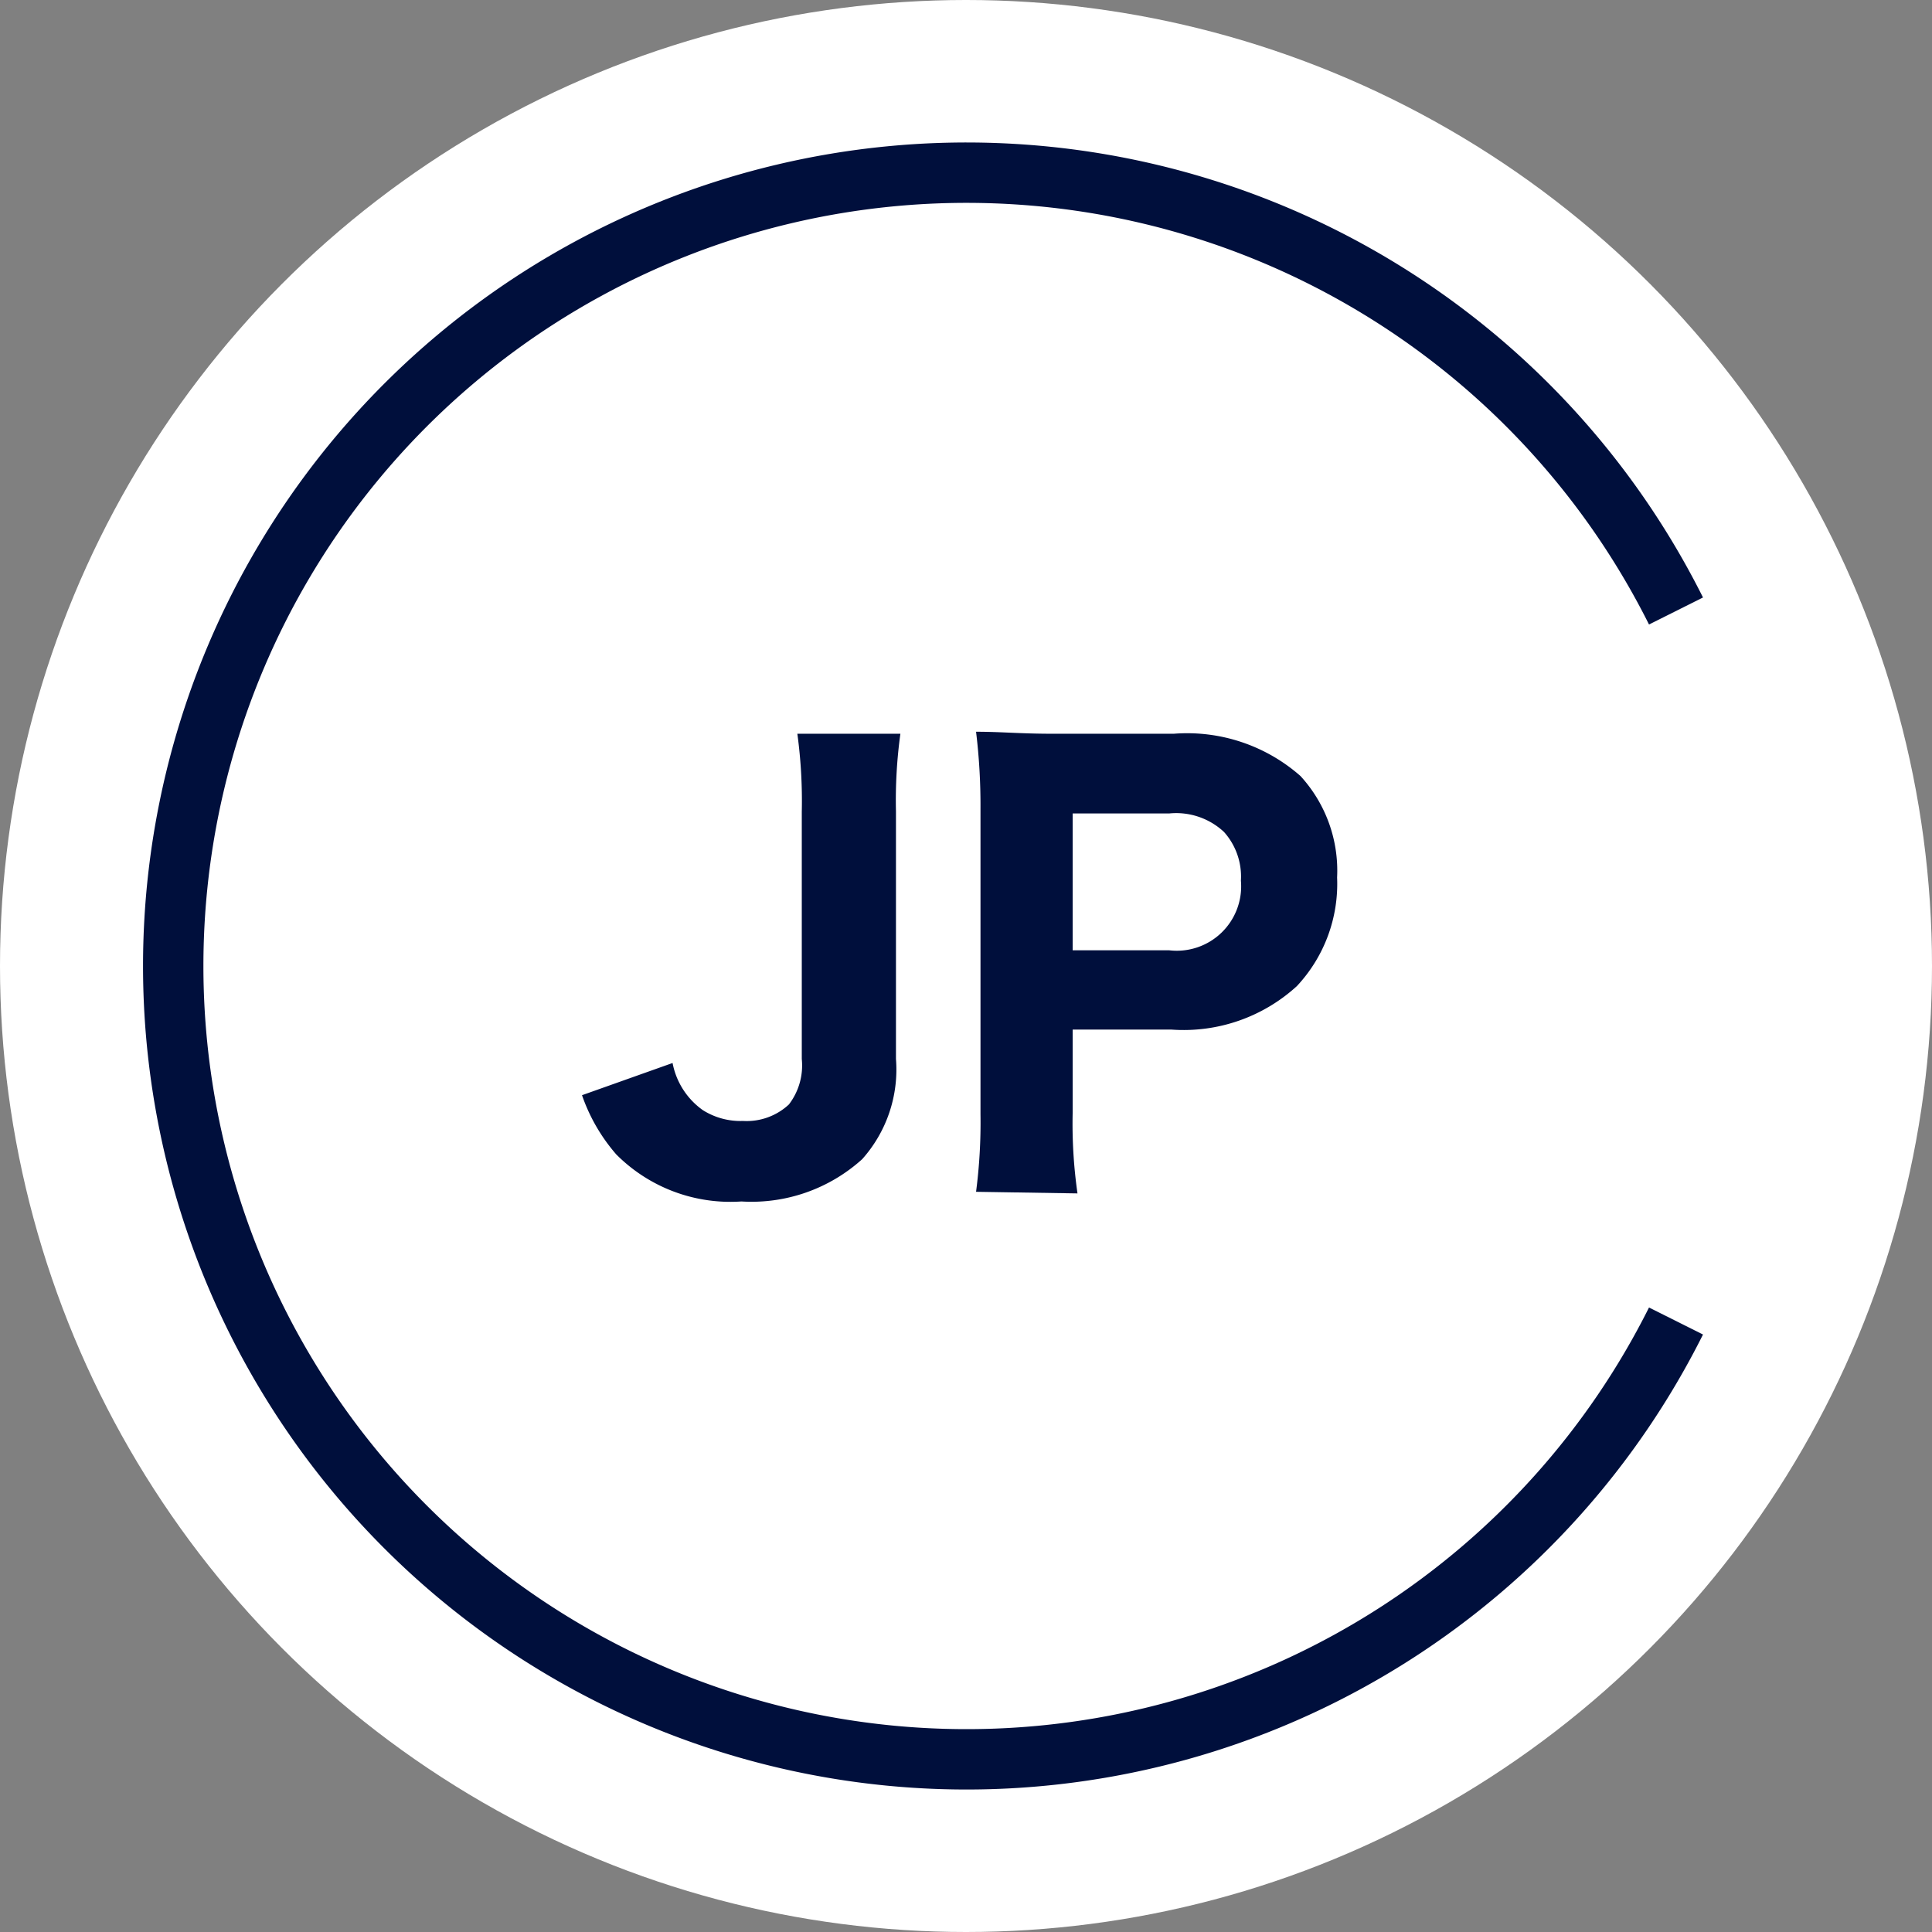
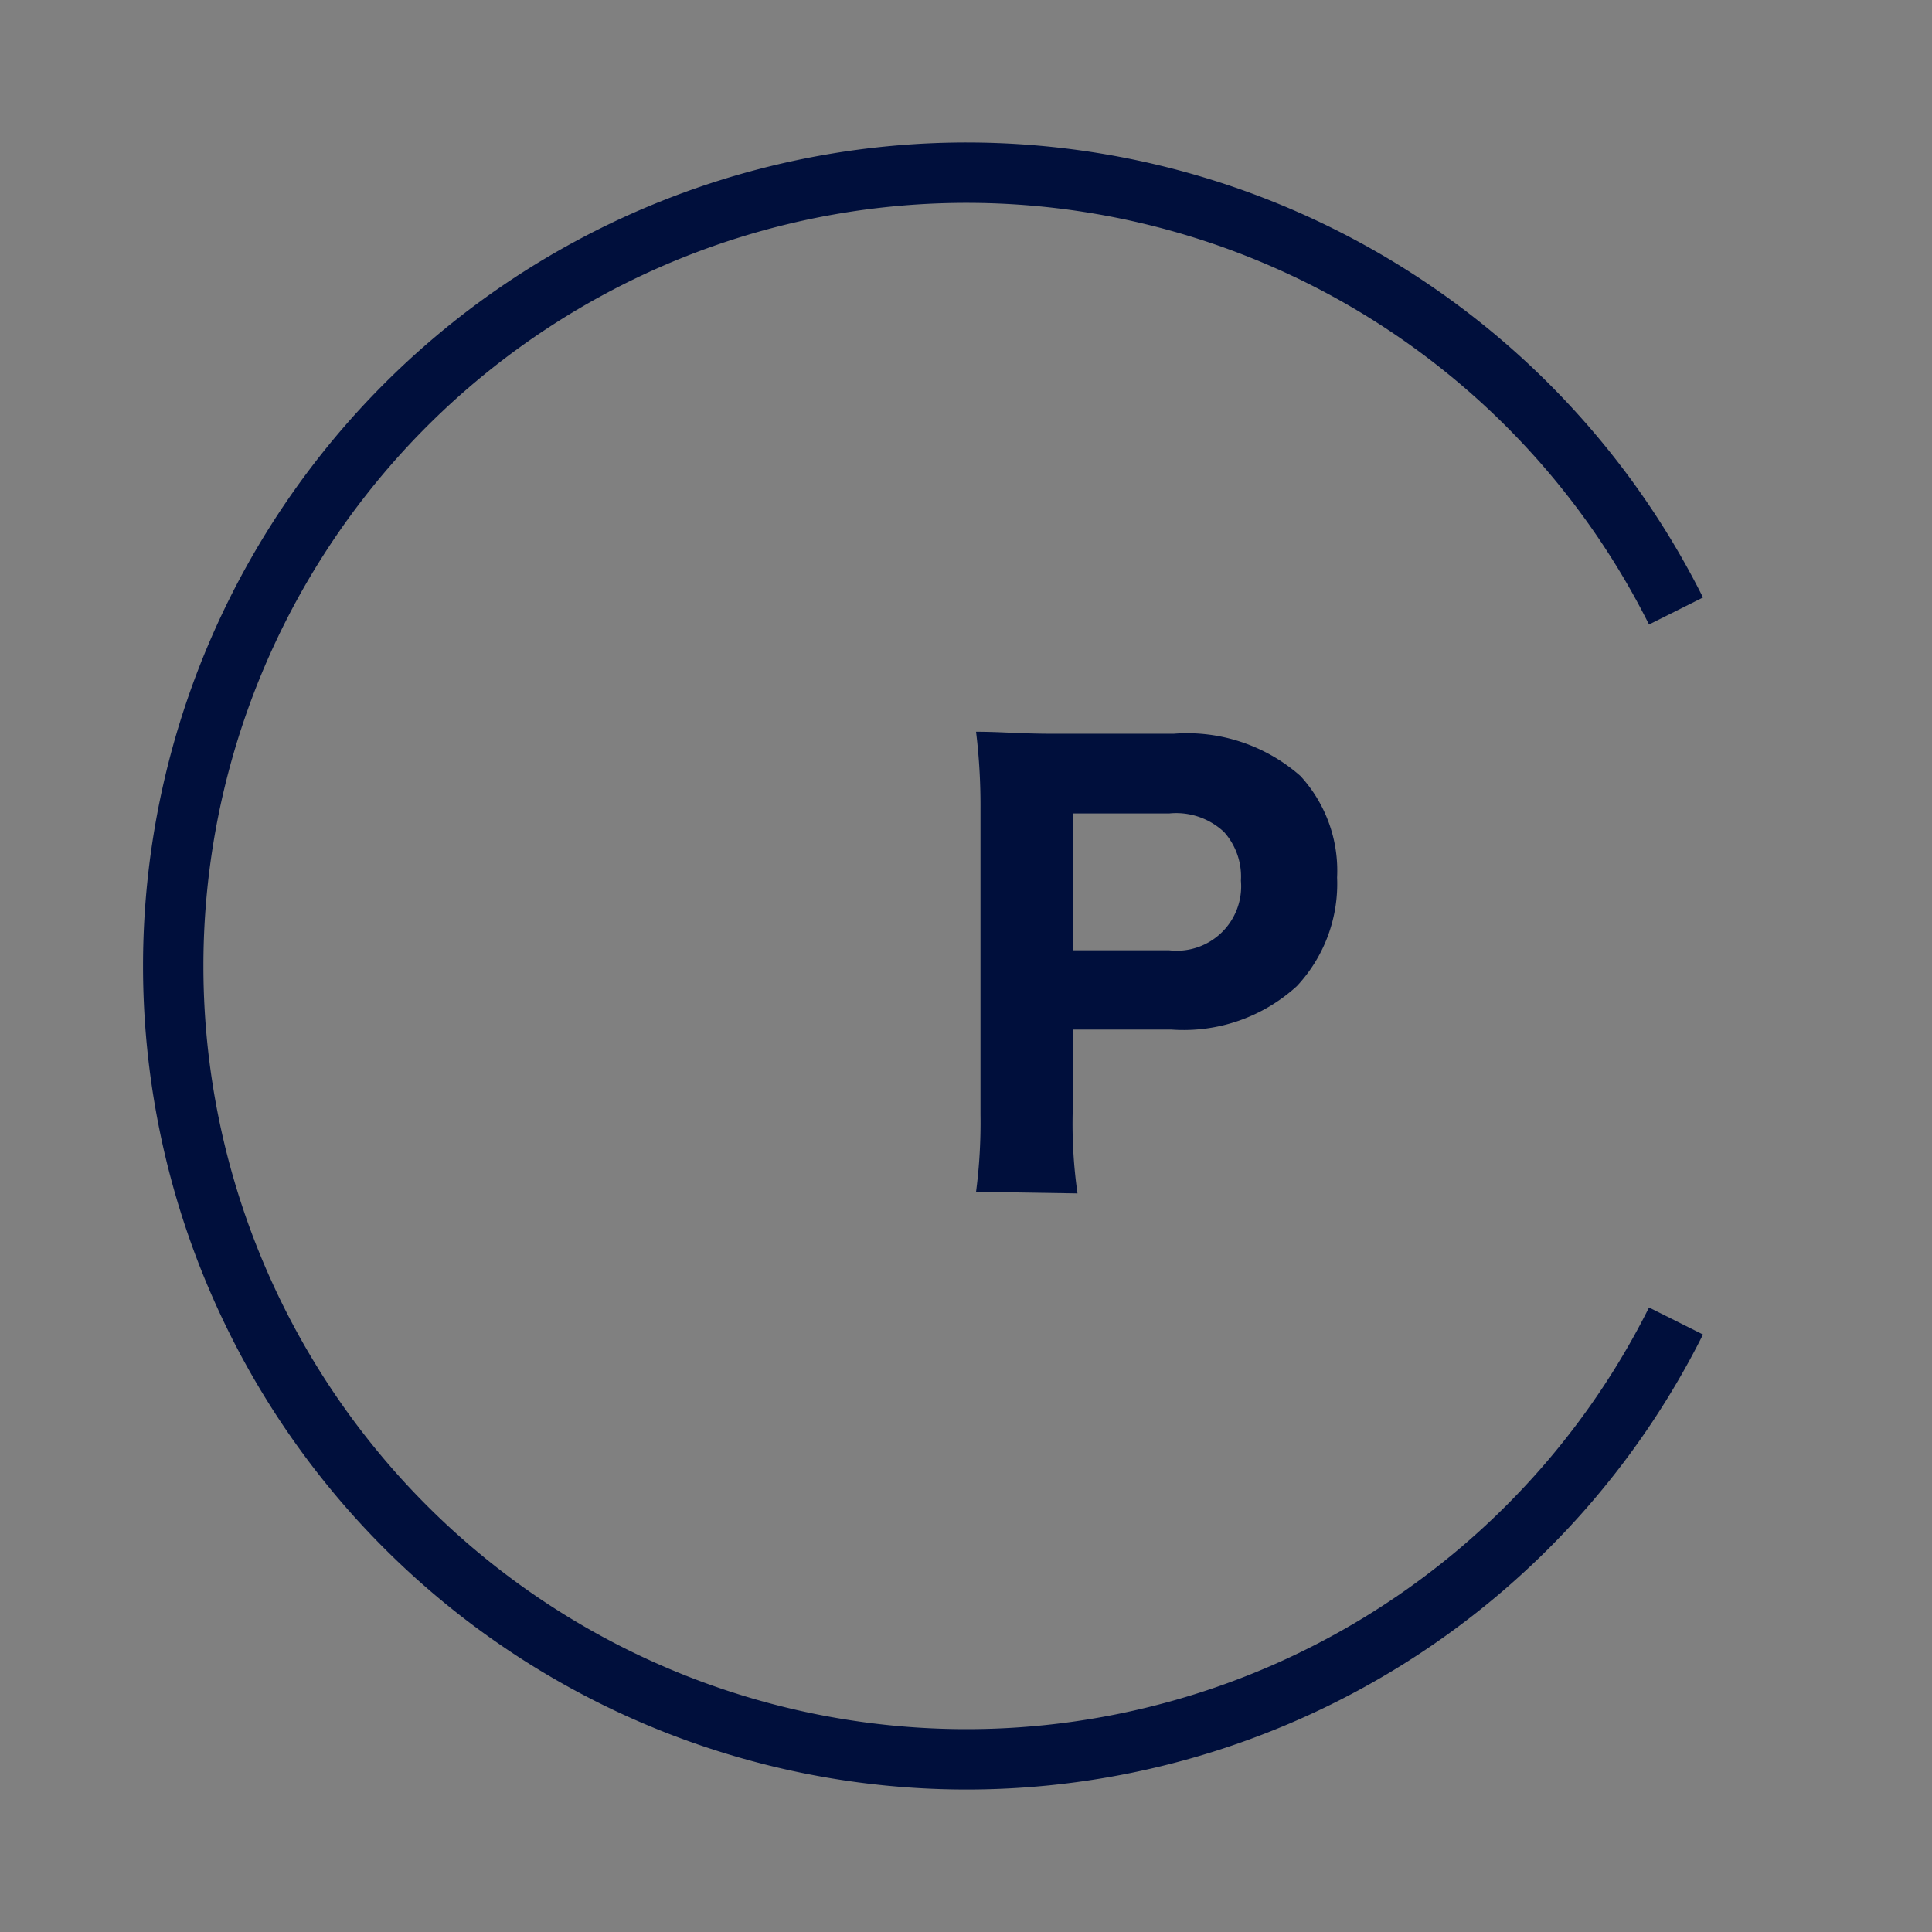
<svg xmlns="http://www.w3.org/2000/svg" viewBox="0 0 48 48">
  <rect x="0" y="0" width="48" height="48" fill="#808080" stroke="none" />
  <defs>
    <style>.cls-1{fill:#fff;}.cls-2{fill:#000f3c;}.cls-3{fill:none;stroke:#000f3c;stroke-miterlimit:10;stroke-width:1.5px;}</style>
  </defs>
  <g id="レイヤー_1" data-name="レイヤー 1">
-     <circle class="cls-1" cx="24" cy="24" r="24" />
-     <path class="cls-2" d="M22.37,18.23a12.11,12.11,0,0,0-.11,1.93v6.15a3.34,3.34,0,0,1-.84,2.49,4.1,4.1,0,0,1-3,1.05,4,4,0,0,1-3.11-1.17,4.45,4.45,0,0,1-.85-1.47l2.25-.8a1.86,1.86,0,0,0,.75,1.17,1.75,1.75,0,0,0,1,.27,1.54,1.54,0,0,0,1.14-.41,1.59,1.59,0,0,0,.32-1.13V20.17a12.34,12.34,0,0,0-.11-1.94Z" />
    <path class="cls-2" d="M24.25,29.61a13.32,13.32,0,0,0,.11-1.93V20.1a15.12,15.12,0,0,0-.11-1.92c.63,0,1.09.05,1.91.05h3a4.26,4.26,0,0,1,3.15,1.05,3.48,3.48,0,0,1,.91,2.52,3.72,3.72,0,0,1-1,2.7,4.17,4.17,0,0,1-3.11,1.08H26.65v2.07a12.22,12.22,0,0,0,.12,2Zm4.8-6a1.6,1.6,0,0,0,1.78-1.73,1.66,1.66,0,0,0-.42-1.21,1.74,1.74,0,0,0-1.36-.46h-2.4v3.4Z" />
    <path class="cls-3" d="M41.64,32.82a19.71,19.71,0,1,1,0-17.64" />
  </g>
</svg>